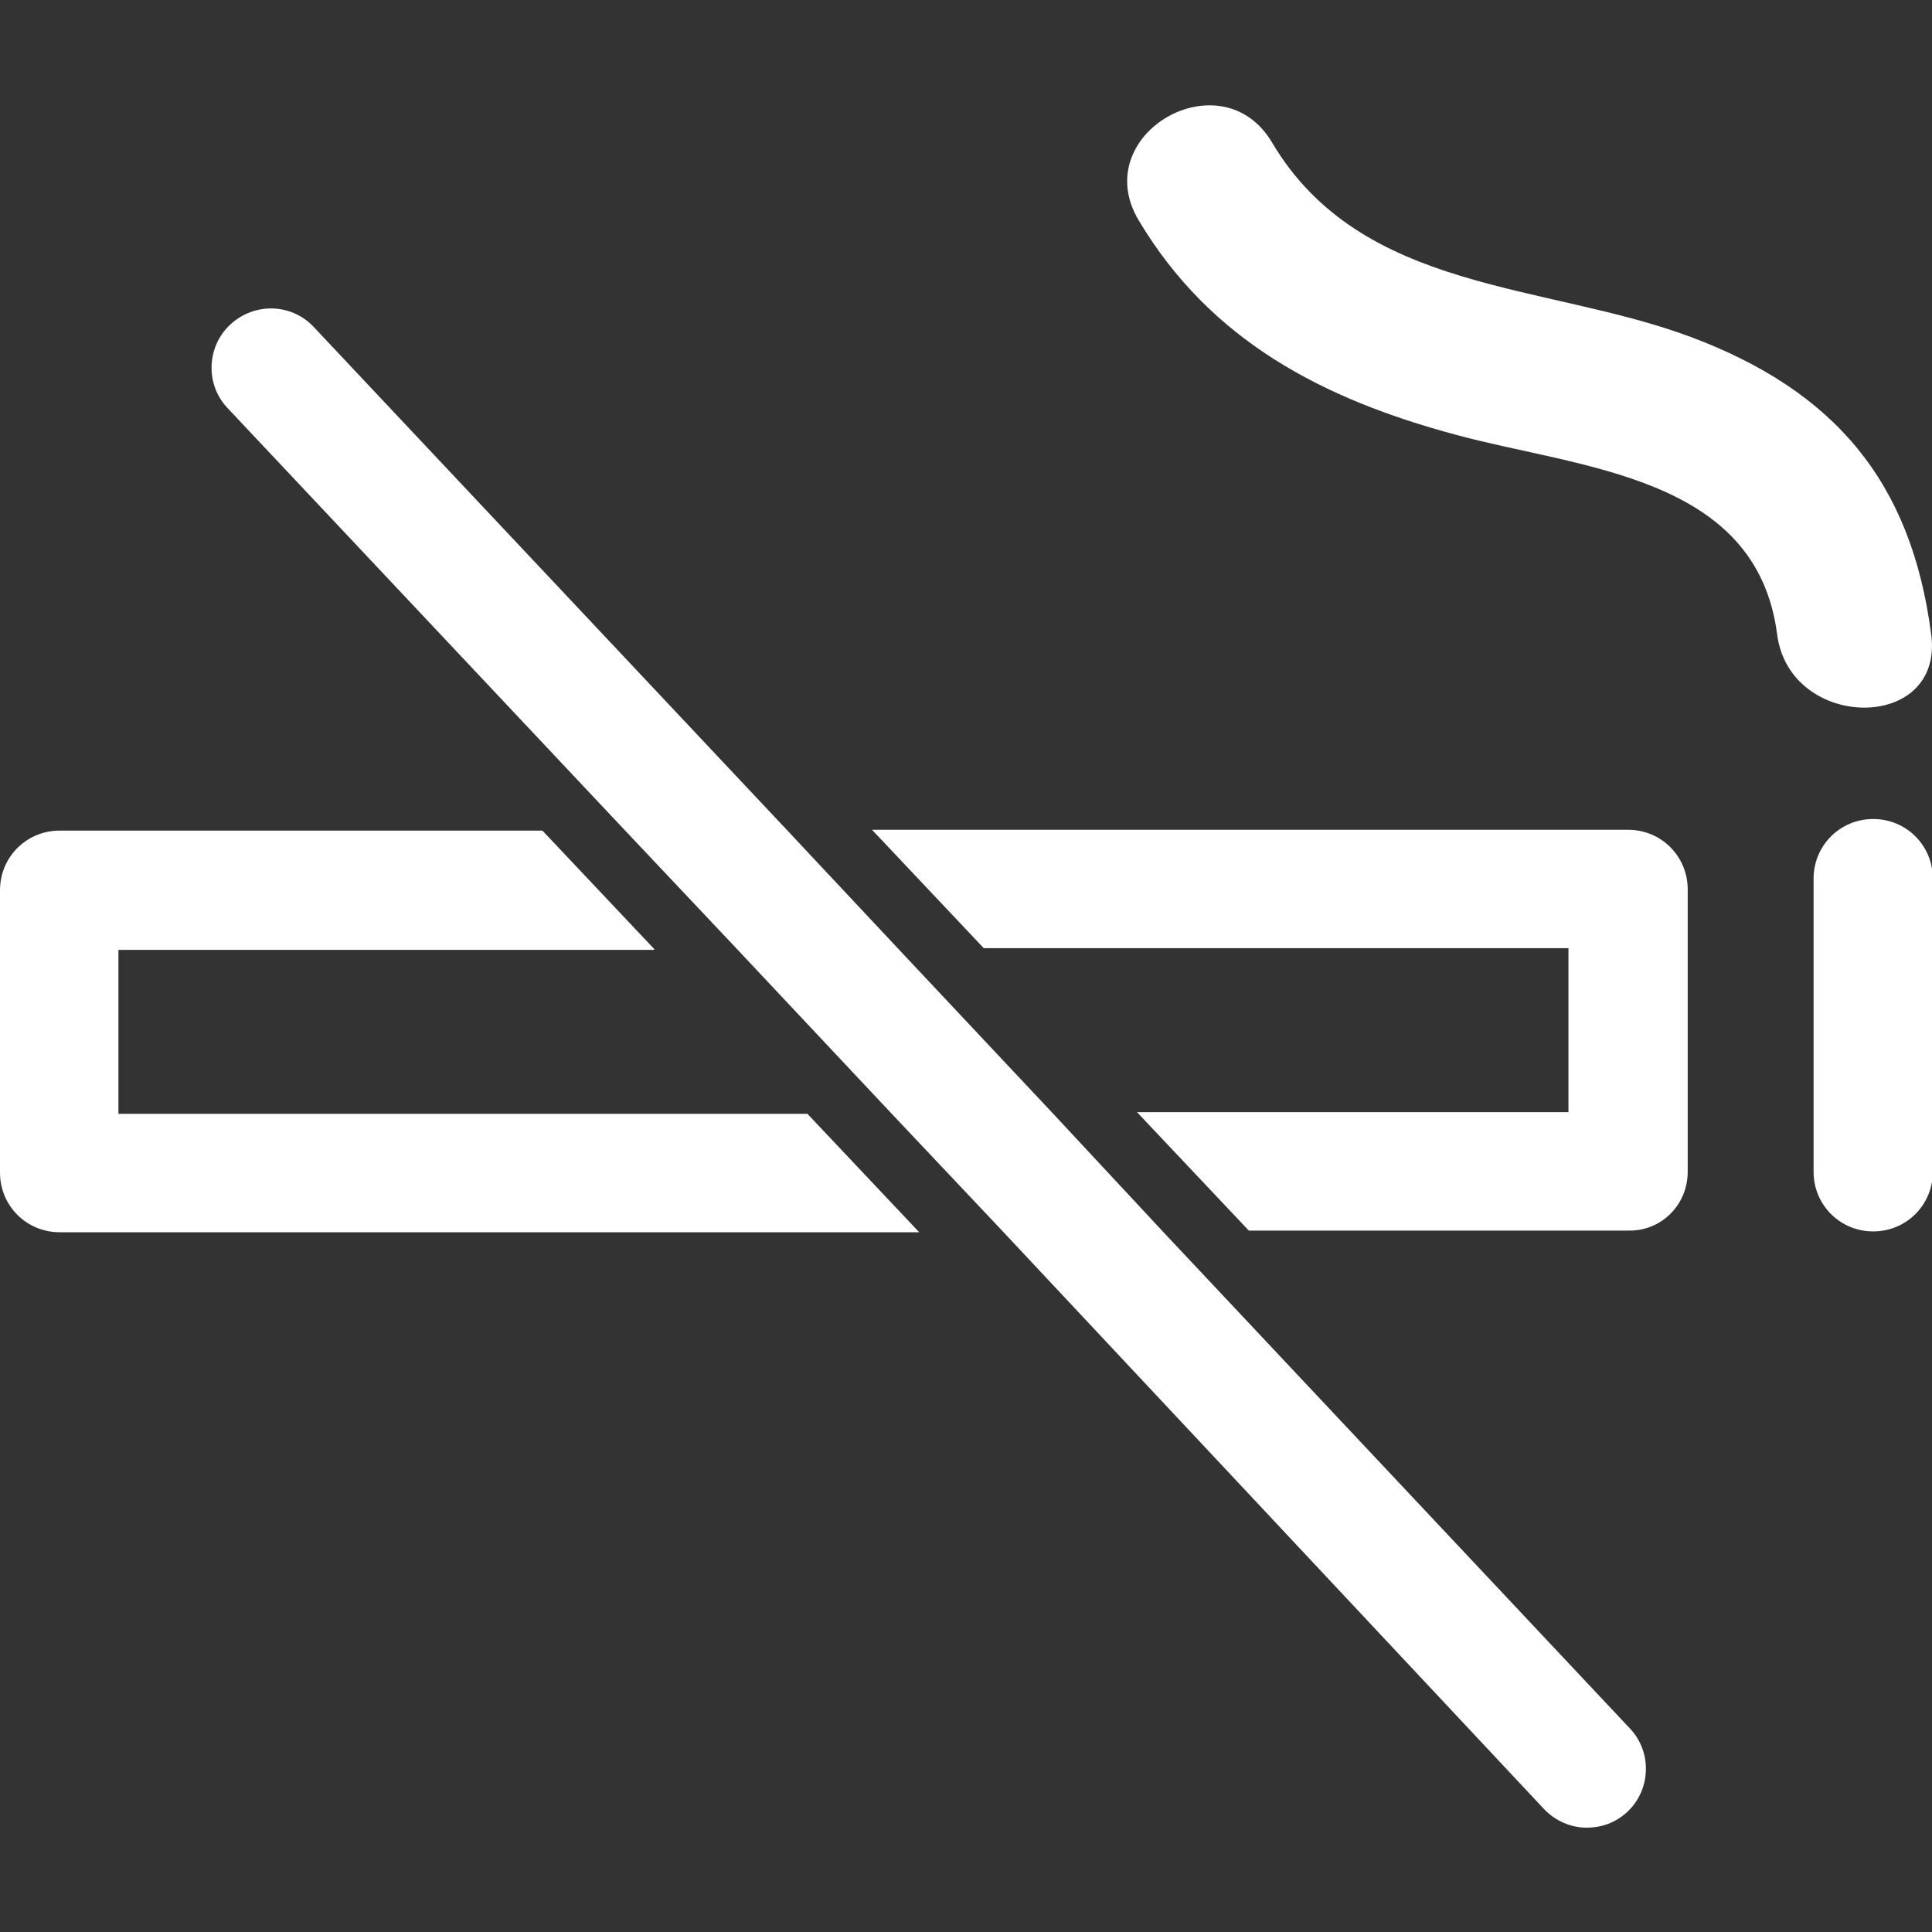
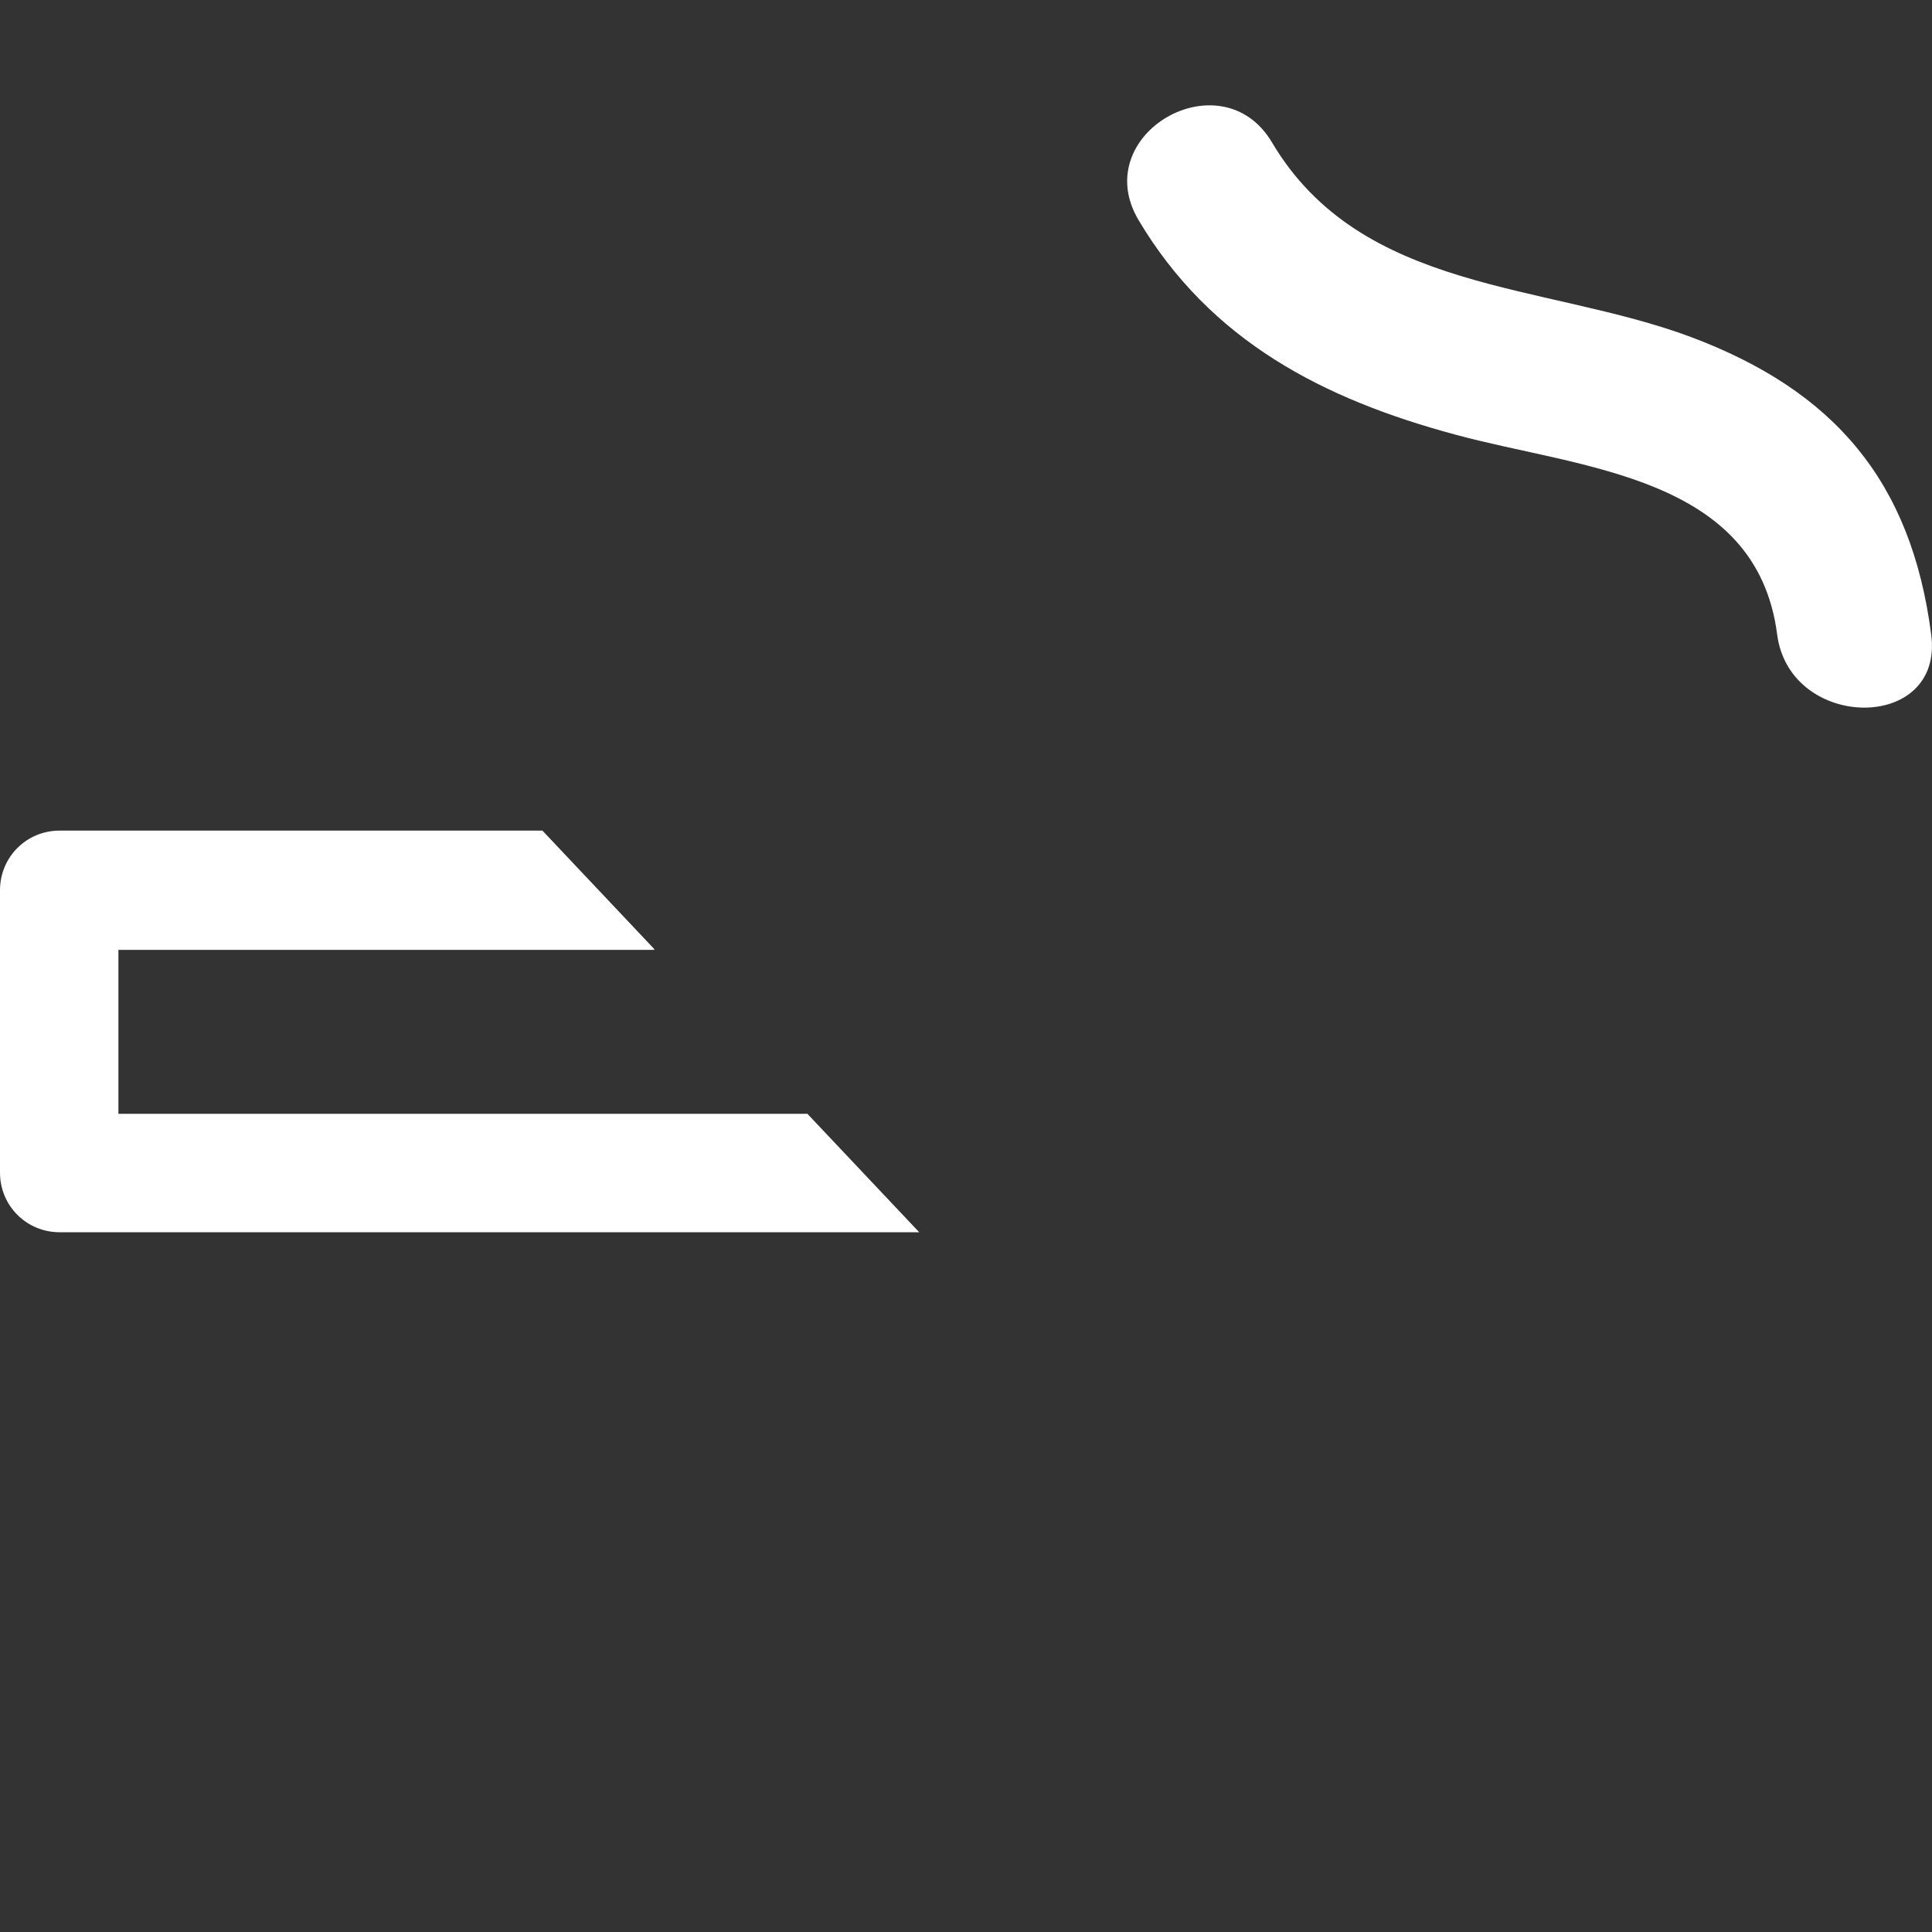
<svg xmlns="http://www.w3.org/2000/svg" version="1.1" id="Capa_1" x="0px" y="0px" viewBox="0 0 233.3 233.3" style="enable-background:new 0 0 233.3 233.3;" xml:space="preserve">
  <rect x="0" y="0" width="233.3" height="233.3" fill="#333333" stroke="none" />
  <style type="text/css">
	.st0{fill:#FFFFFF;}
</style>
  <g>
    <g>
-       <path class="st0" d="M203.8,141.5v-34.1c0-4-3.2-7.2-7.2-7.2h-91.3l13.5,14.3h70.6v19.8h-52.1l13.5,14.3h45.8    C200.6,148.7,203.8,145.5,203.8,141.5z" />
      <path class="st0" d="M79,114.6l-13.5-14.3H7.2c-4,0-7.2,3.2-7.2,7.2v34.1c0,4,3.2,7.2,7.2,7.2H111l-13.5-14.3H14.3v-19.8H79z" />
-       <path class="st0" d="M226.2,148.7c4,0,7.2-3.2,7.2-7.2v-35.4c0-4-3.2-7.2-7.2-7.2c-4,0-7.2,3.2-7.2,7.2v35.4    C219,145.5,222.2,148.7,226.2,148.7z" />
      <path class="st0" d="M214.6,76.6c1.5,11.7,20.2,11.9,18.6,0c-2.4-18.5-11.7-29.4-29-35.9c-17.7-6.6-39.8-5.3-50.6-23.5    c-6.1-10.3-22.3-1-16.1,9.4c8.7,14.6,22.3,21.6,38.3,25.9C190.9,56.6,212.1,57.4,214.6,76.6z" />
-       <path class="st0" d="M186.4,218.4c1.4,1.5,3.3,2.3,5.2,2.3c1.8,0,3.5-0.6,4.9-1.9c2.9-2.7,3-7.3,0.3-10.1l-56.3-59.9L127,134.3    l-18.6-19.8L95,100.2L37.9,39.5c-2.7-2.9-7.2-3-10.1-0.3c-2.9,2.7-3,7.3-0.3,10.1l47.9,50.9l13.5,14.3l18.6,19.8l13.5,14.3    L186.4,218.4z" />
    </g>
  </g>
</svg>